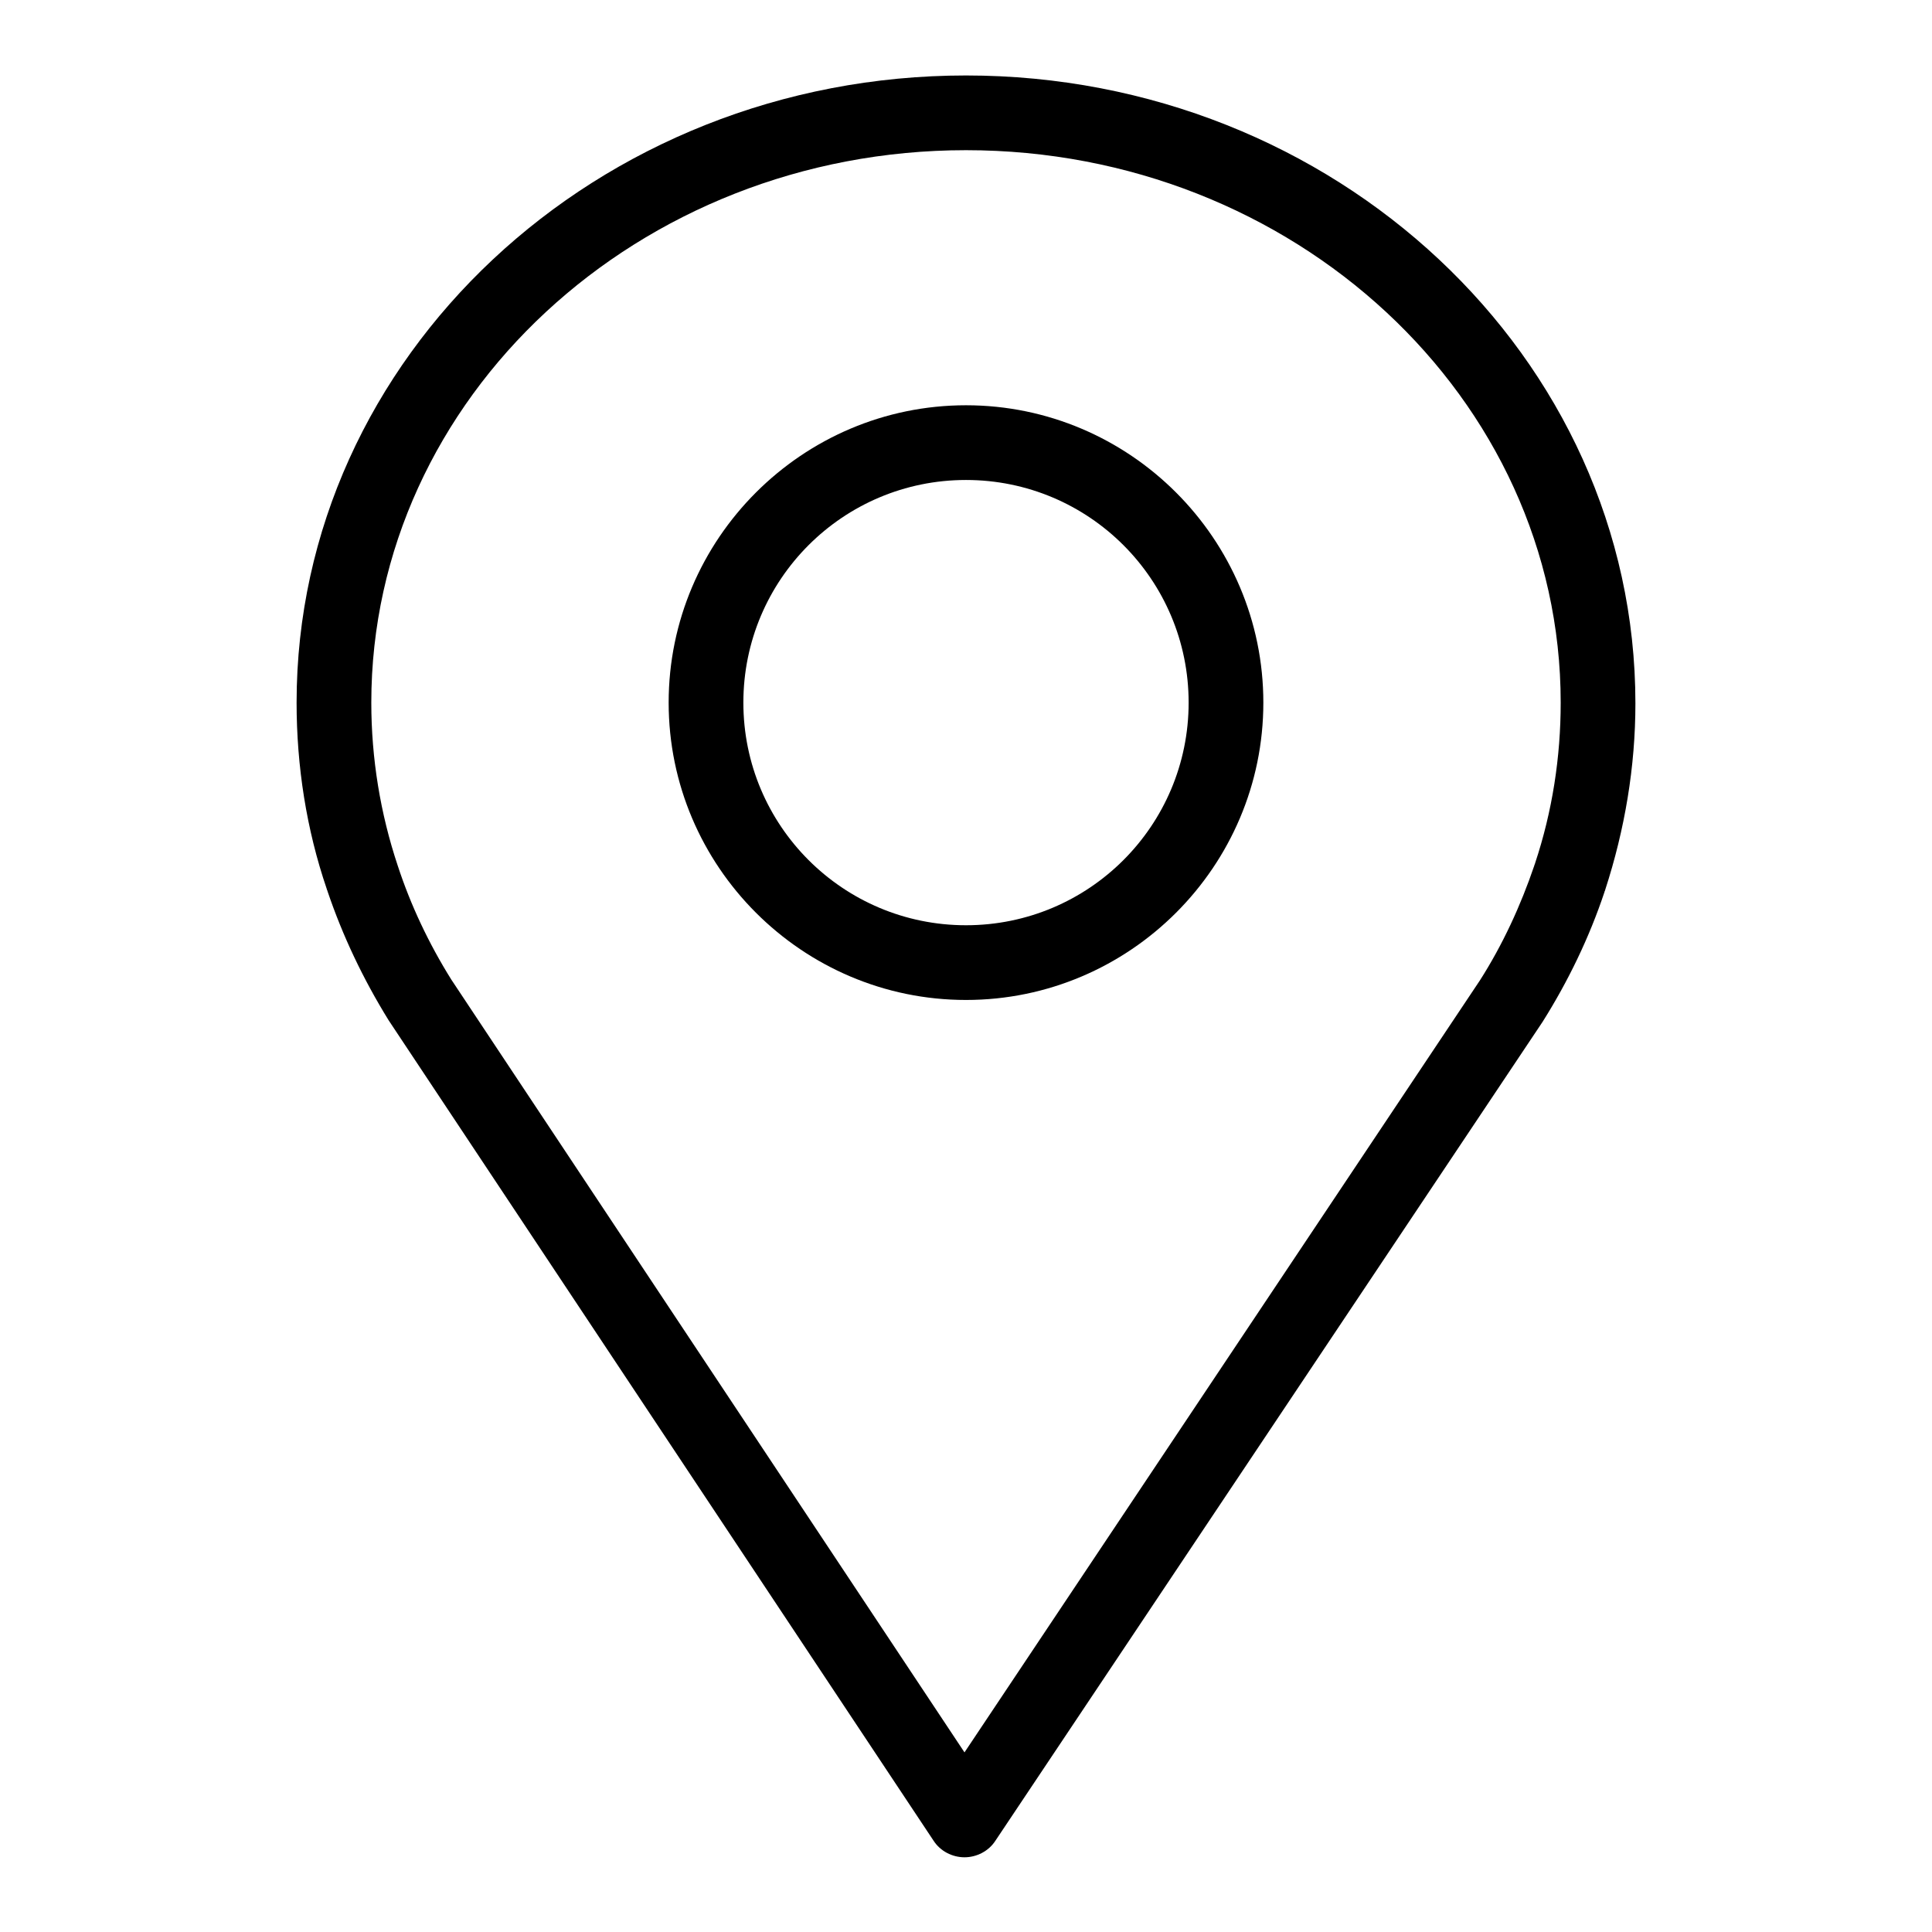
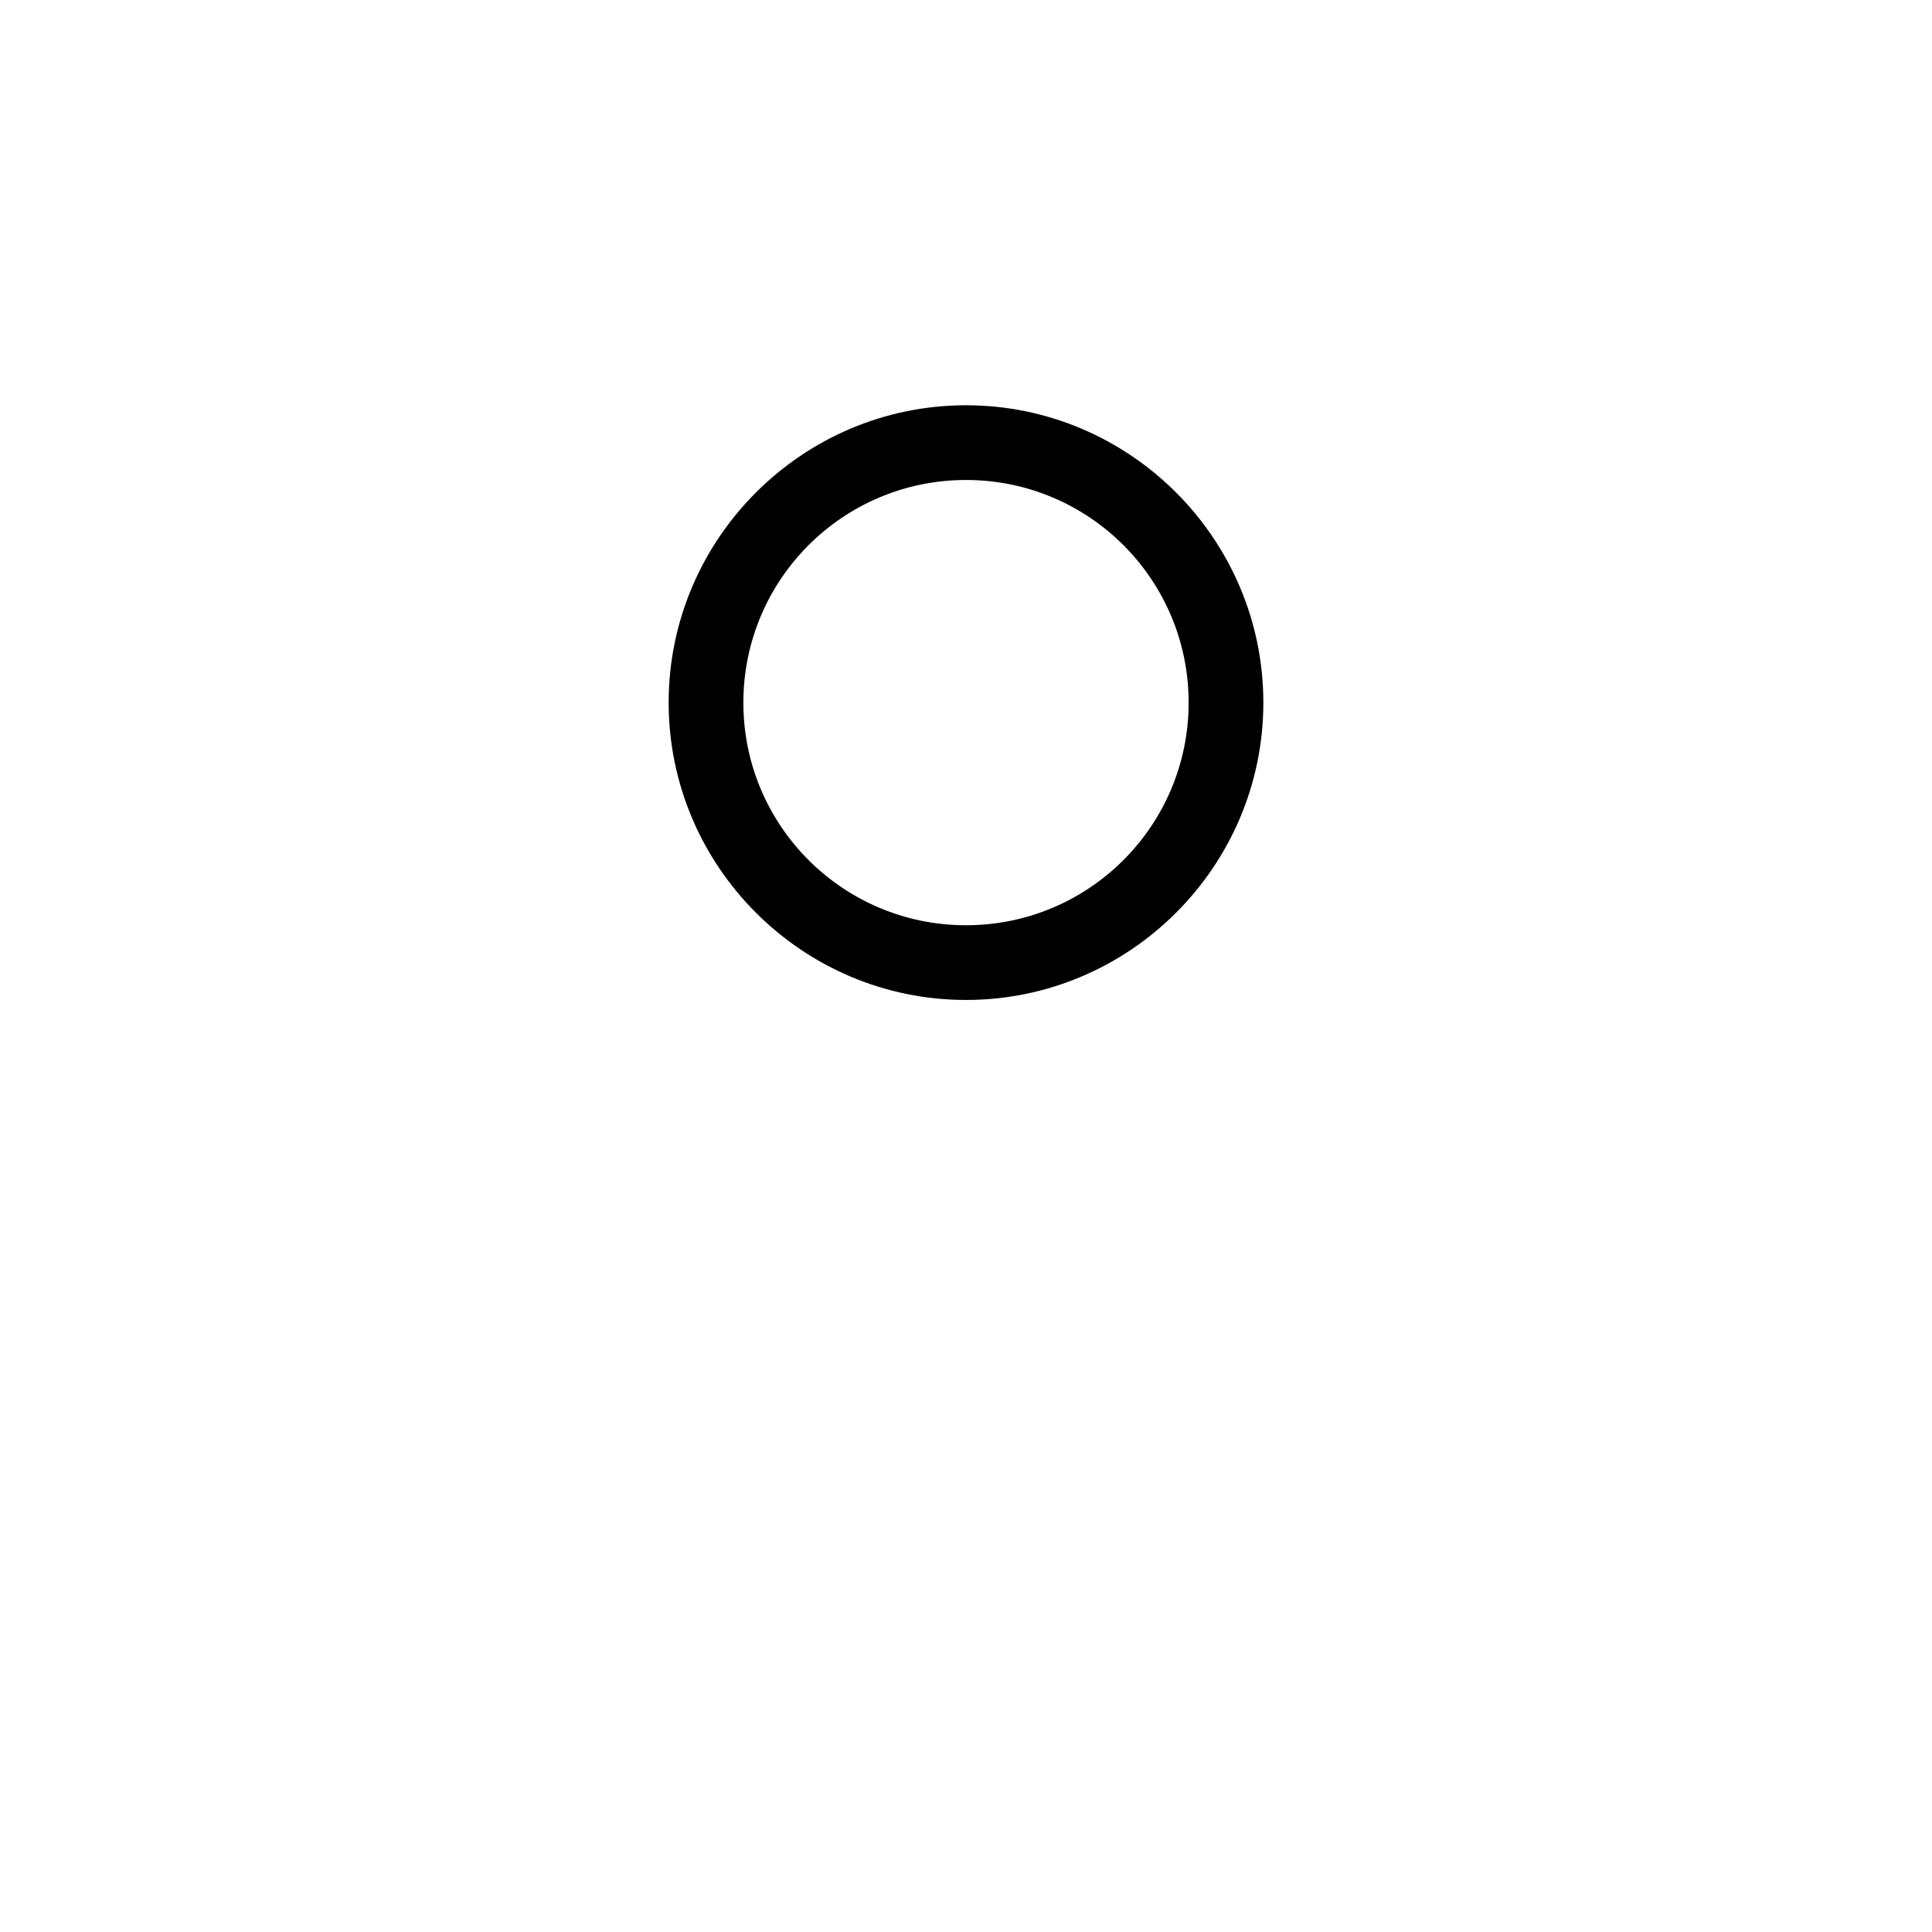
<svg xmlns="http://www.w3.org/2000/svg" version="1.1" x="0px" y="0px" viewBox="0 0 256 256" enable-background="new 0 0 256 256" xml:space="preserve">
  <g>
    <g>
      <path fill="#000000" d="M128,53.7c-21.7,0-39.4,17.7-39.4,39.4s17.7,39.4,39.4,39.4c21.7,0,39.4-17.7,39.4-39.4S149.7,53.7,128,53.7z M128,122.6c-16.3,0-29.5-13.2-29.5-29.5s13.2-29.5,29.5-29.5c16.3,0,29.5,13.2,29.5,29.5S144.3,122.6,128,122.6z" />
-       <path fill="#000000" d="M128,10c-48.9,0-88.7,37.3-88.7,83.1c0,8.4,1.3,16.8,4,24.7c0,0.1,0.1,0.2,0.1,0.3c2,5.9,4.7,11.6,8.1,17.1l72.2,108.7c0.9,1.4,2.5,2.2,4.1,2.2l0,0c1.6,0,3.2-0.8,4.1-2.2l72.5-108.5c3.4-5.4,6.2-11.2,8.2-17.2c0-0.1,0.1-0.2,0.1-0.3c2.6-8,4-16.3,4-24.7C216.7,47.3,176.9,10,128,10z M203.4,114.4c0,0.1-0.1,0.2-0.1,0.3c-1.8,5.3-4.2,10.5-7.2,15.2l-68.3,102.3l-68-102.4c-3-4.8-5.4-9.9-7.1-15.1c-2.3-6.9-3.5-14.2-3.5-21.6c0-40.4,35.4-73.2,78.8-73.2c43.4,0,78.8,32.8,78.8,73.2C206.8,100.3,205.7,107.5,203.4,114.4z" />
    </g>
  </g>
</svg>